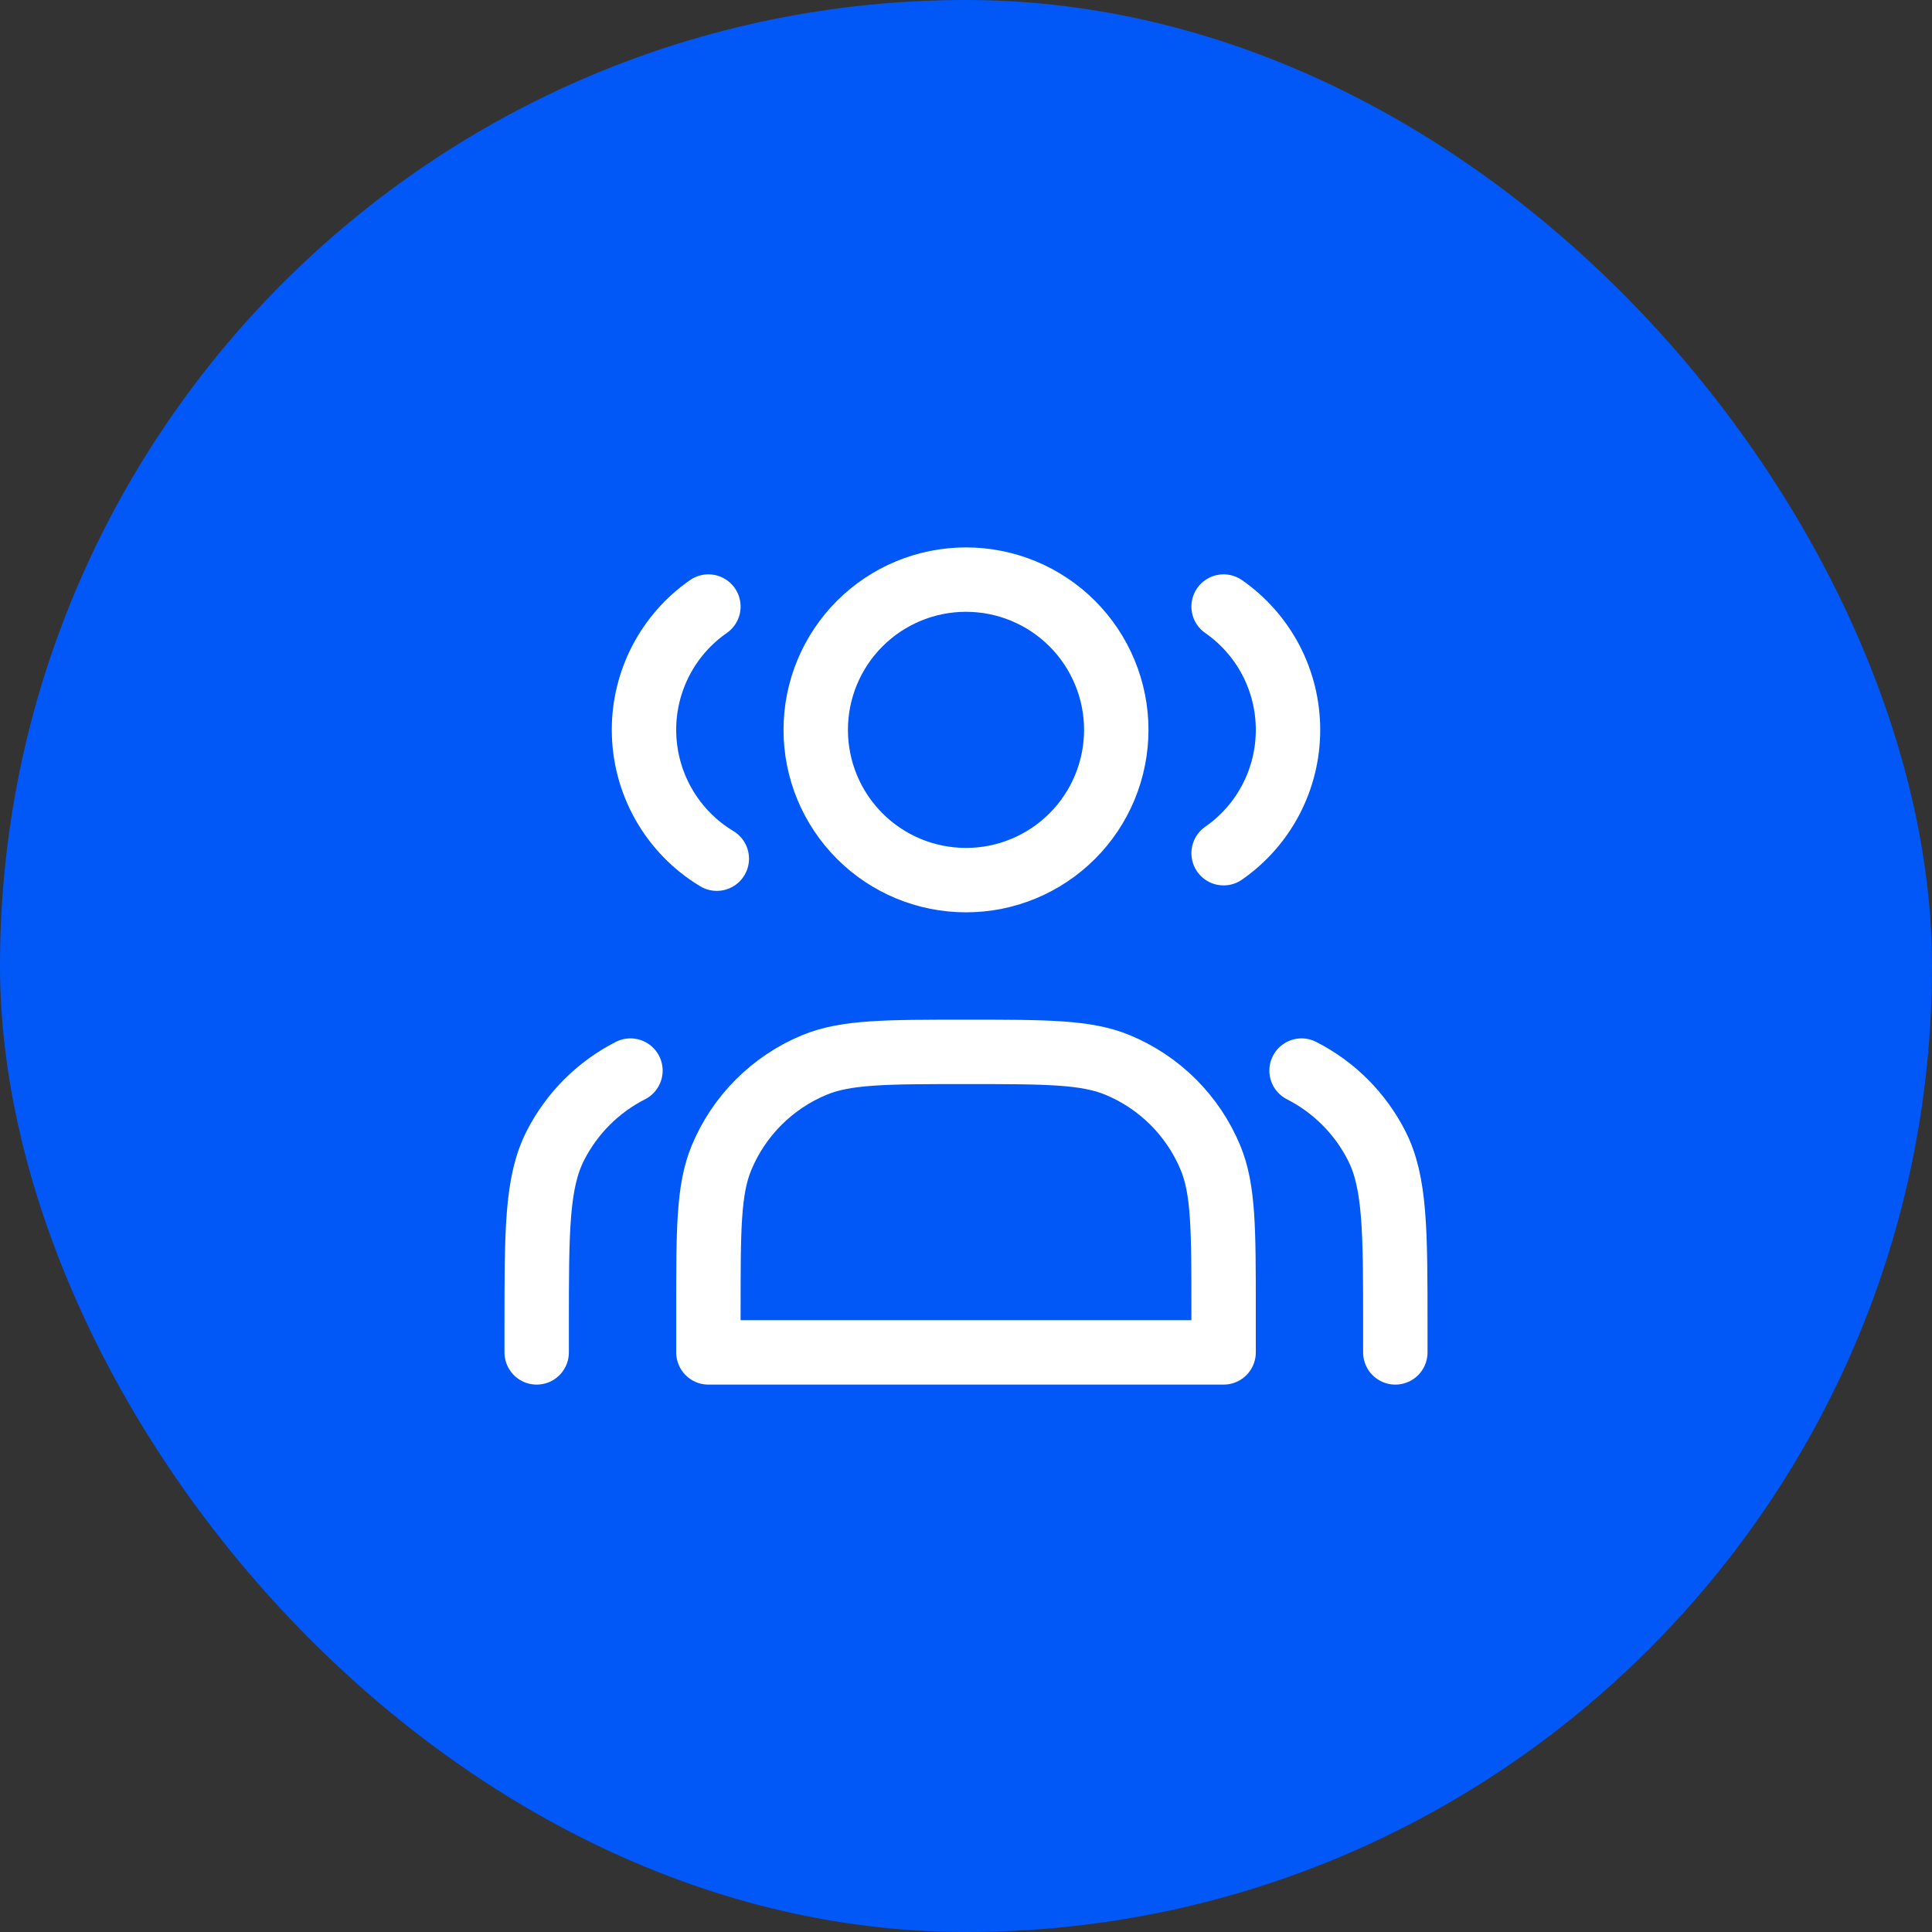
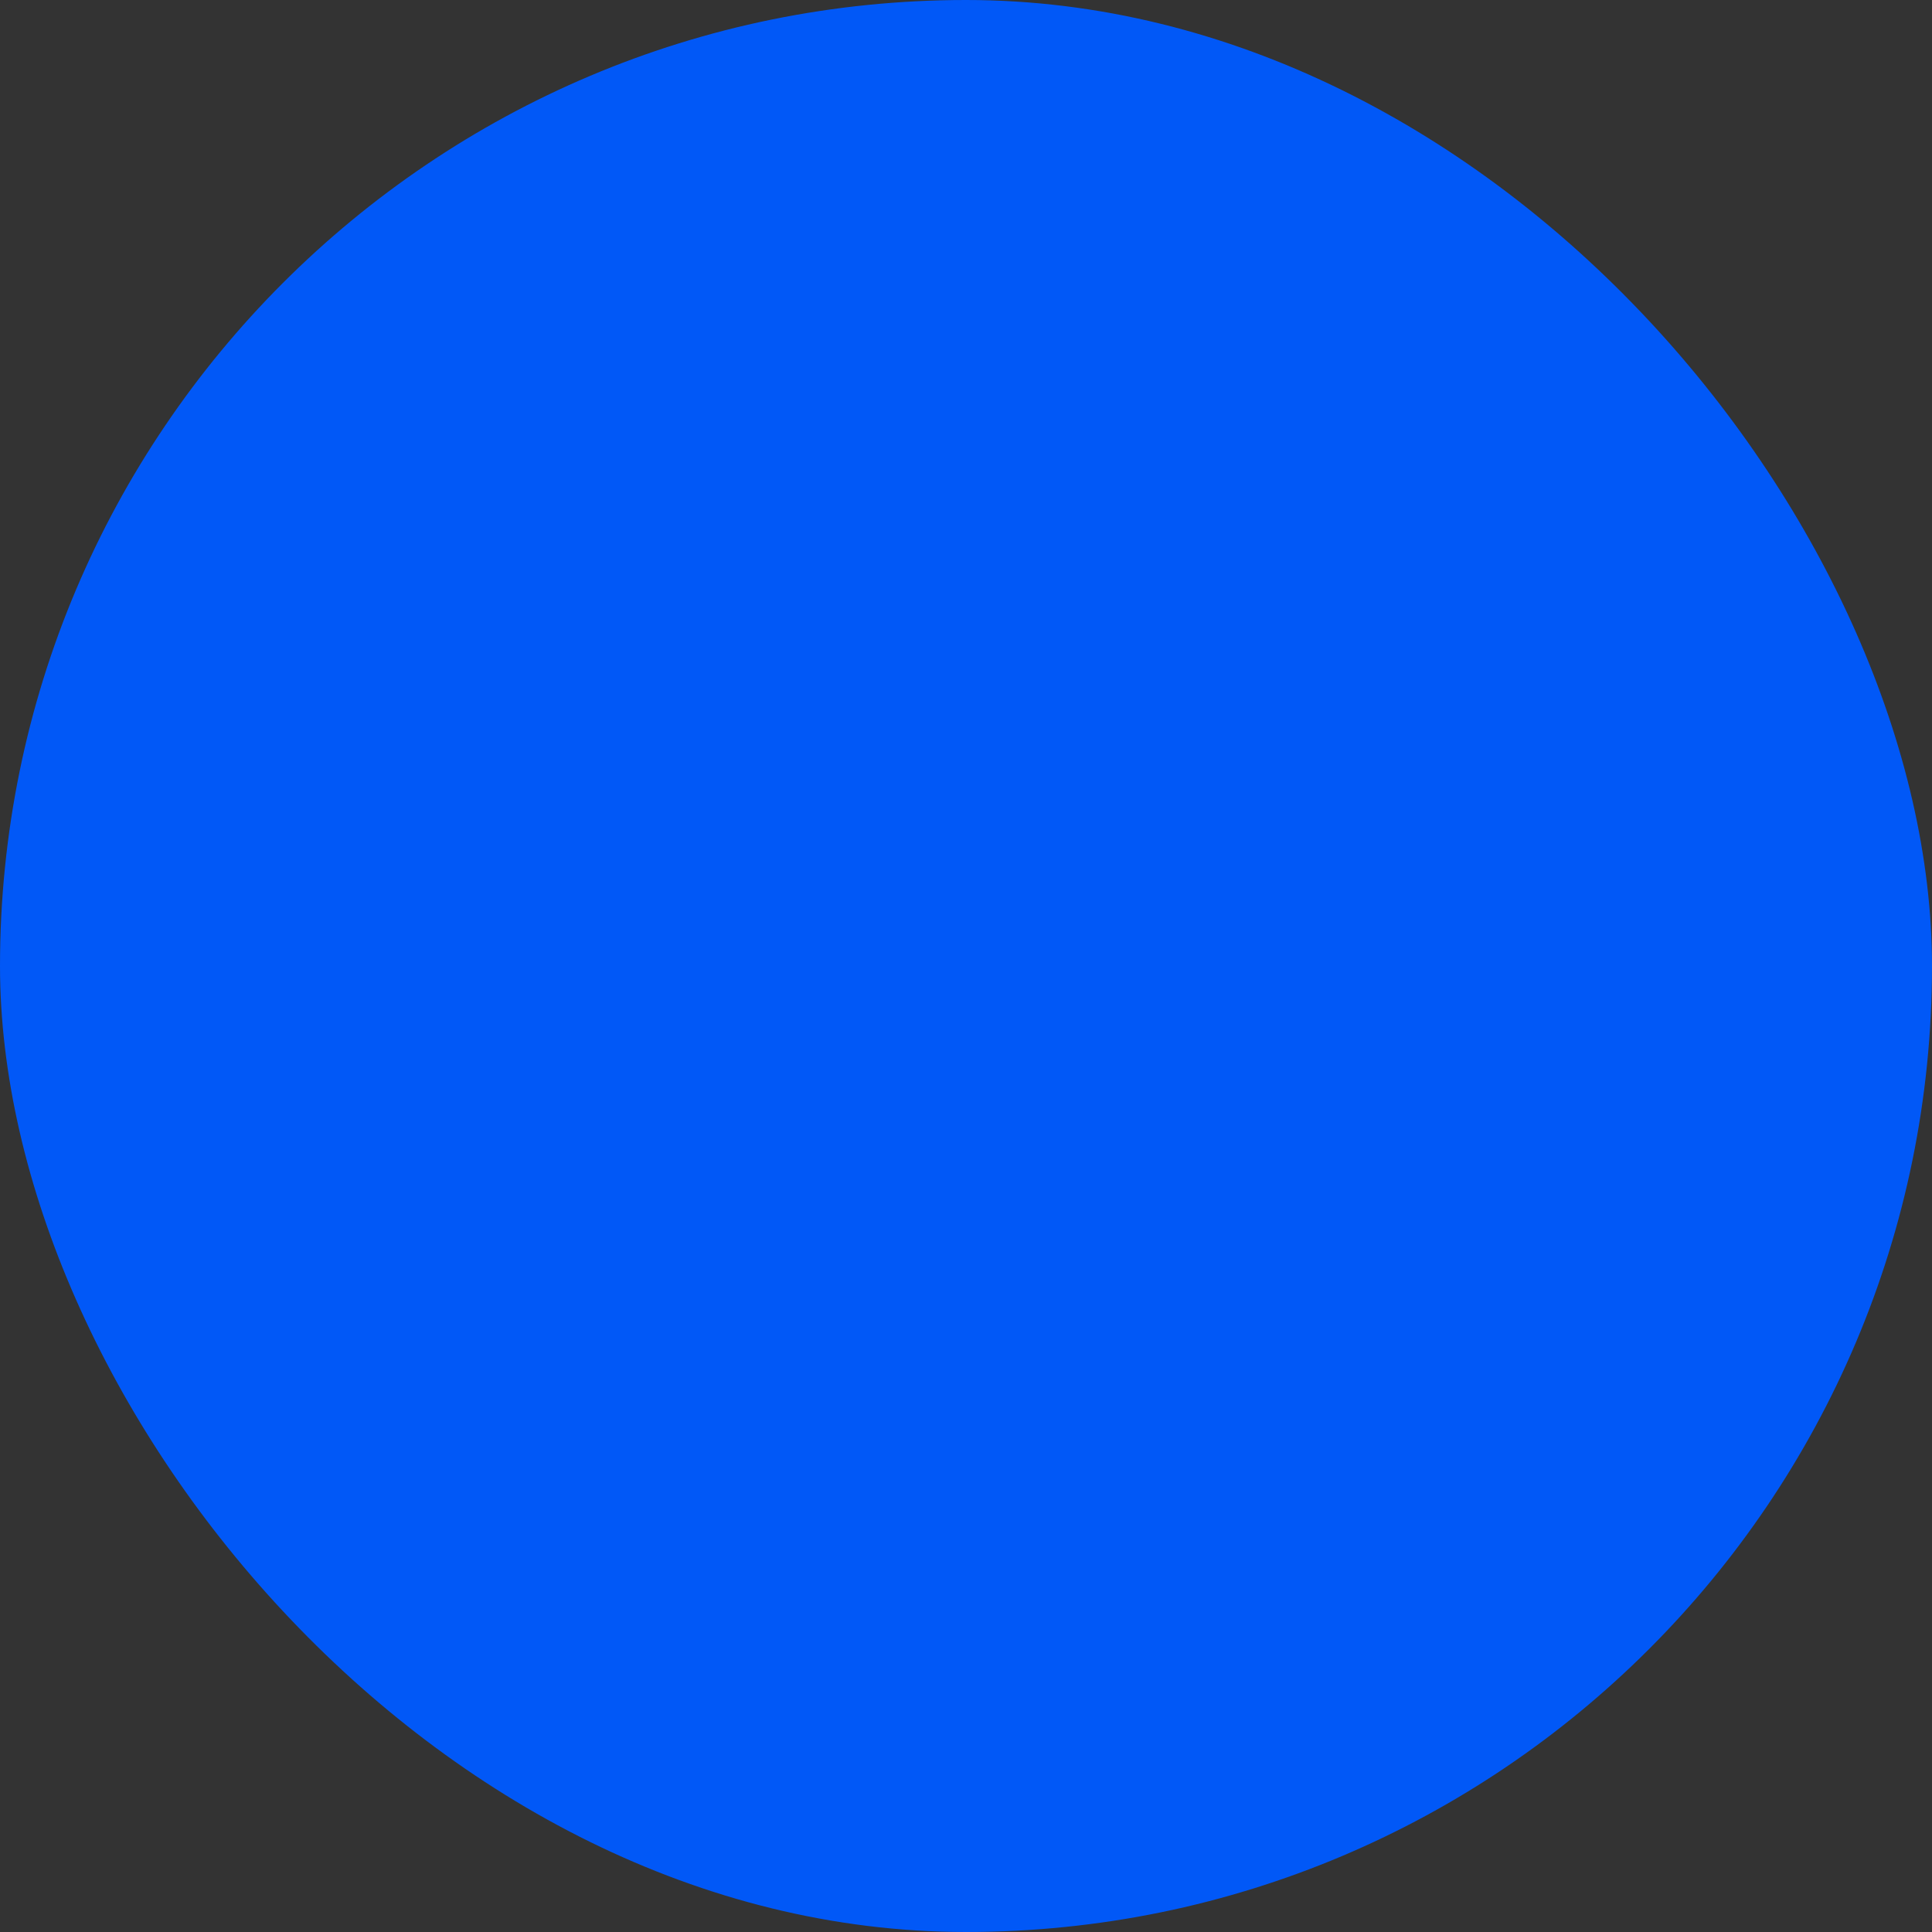
<svg xmlns="http://www.w3.org/2000/svg" width="60" height="60" viewBox="0 0 60 60" fill="none">
  <rect x="0" y="0" width="60" height="60" fill="#333333" stroke="none" />
  <rect width="60" height="60" rx="30" fill="#0158F7" />
-   <path d="M22 18.837C21.382 19.266 20.878 19.839 20.529 20.506C20.181 21.173 19.999 21.914 20 22.667C20 23.472 20.208 24.263 20.604 24.964C21 25.665 21.571 26.252 22.261 26.667M38 18.837C38.618 19.266 39.122 19.839 39.471 20.506C39.819 21.173 40.001 21.914 40 22.667C40.001 23.419 39.819 24.161 39.471 24.828C39.123 25.495 38.618 26.068 38 26.497M43.333 42V41.2C43.333 38.213 43.333 36.72 42.752 35.579C42.241 34.575 41.425 33.759 40.421 33.248M16.667 42V41.2C16.667 38.213 16.667 36.72 17.248 35.579C17.759 34.575 18.575 33.759 19.579 33.248M30 27.333C30.613 27.333 31.22 27.213 31.786 26.978C32.352 26.744 32.866 26.4 33.3 25.966C33.733 25.533 34.077 25.019 34.311 24.453C34.546 23.886 34.667 23.279 34.667 22.667C34.667 22.054 34.546 21.447 34.311 20.881C34.077 20.315 33.733 19.8 33.3 19.367C32.866 18.933 32.352 18.59 31.786 18.355C31.22 18.121 30.613 18 30 18C28.762 18 27.575 18.492 26.7 19.367C25.825 20.242 25.333 21.429 25.333 22.667C25.333 23.904 25.825 25.091 26.7 25.966C27.575 26.842 28.762 27.333 30 27.333ZM22 40.667V42H38V40.667C38 38.182 38 36.939 37.594 35.959C37.053 34.652 36.014 33.614 34.707 33.073C33.728 32.667 32.485 32.667 30 32.667C27.515 32.667 26.273 32.667 25.293 33.073C24.645 33.341 24.058 33.734 23.562 34.229C23.067 34.724 22.674 35.312 22.406 35.959C22 36.939 22 38.182 22 40.667Z" stroke="white" stroke-width="2" stroke-linecap="round" stroke-linejoin="round" />
</svg>